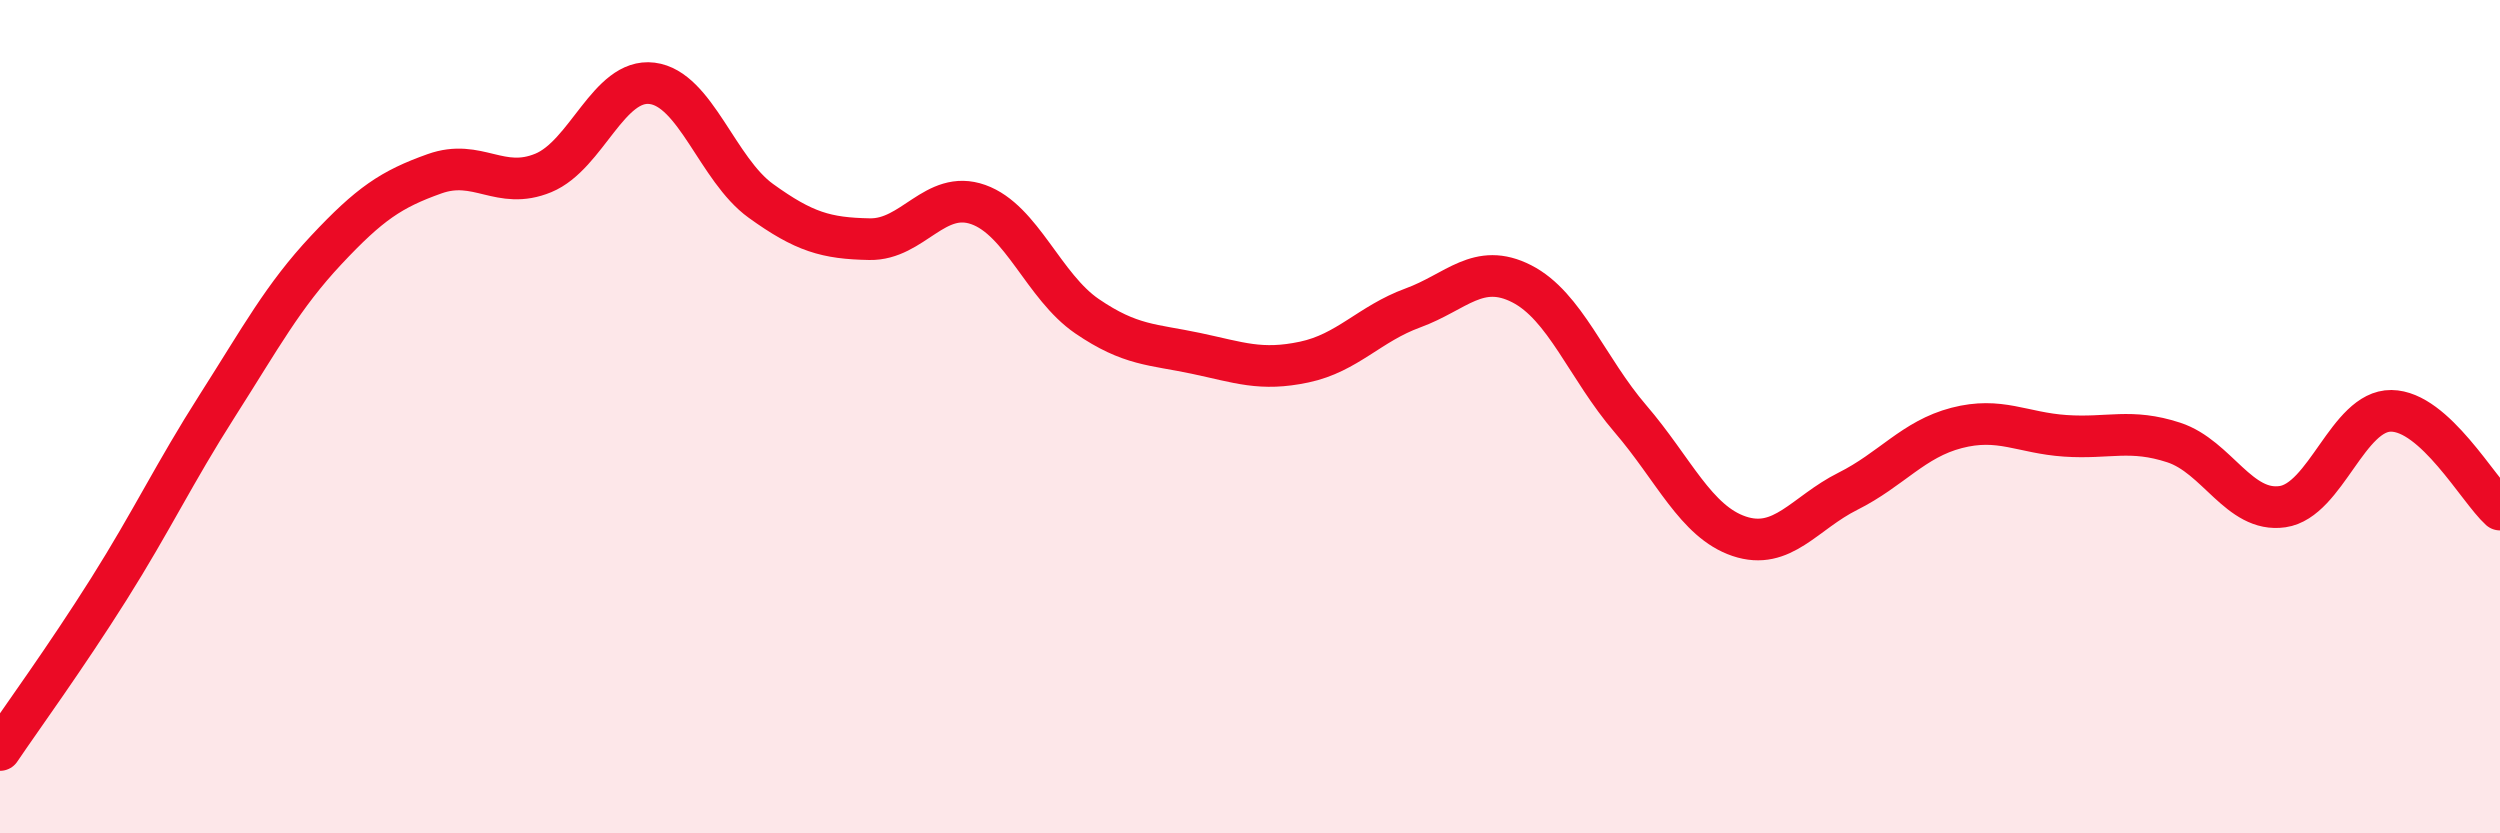
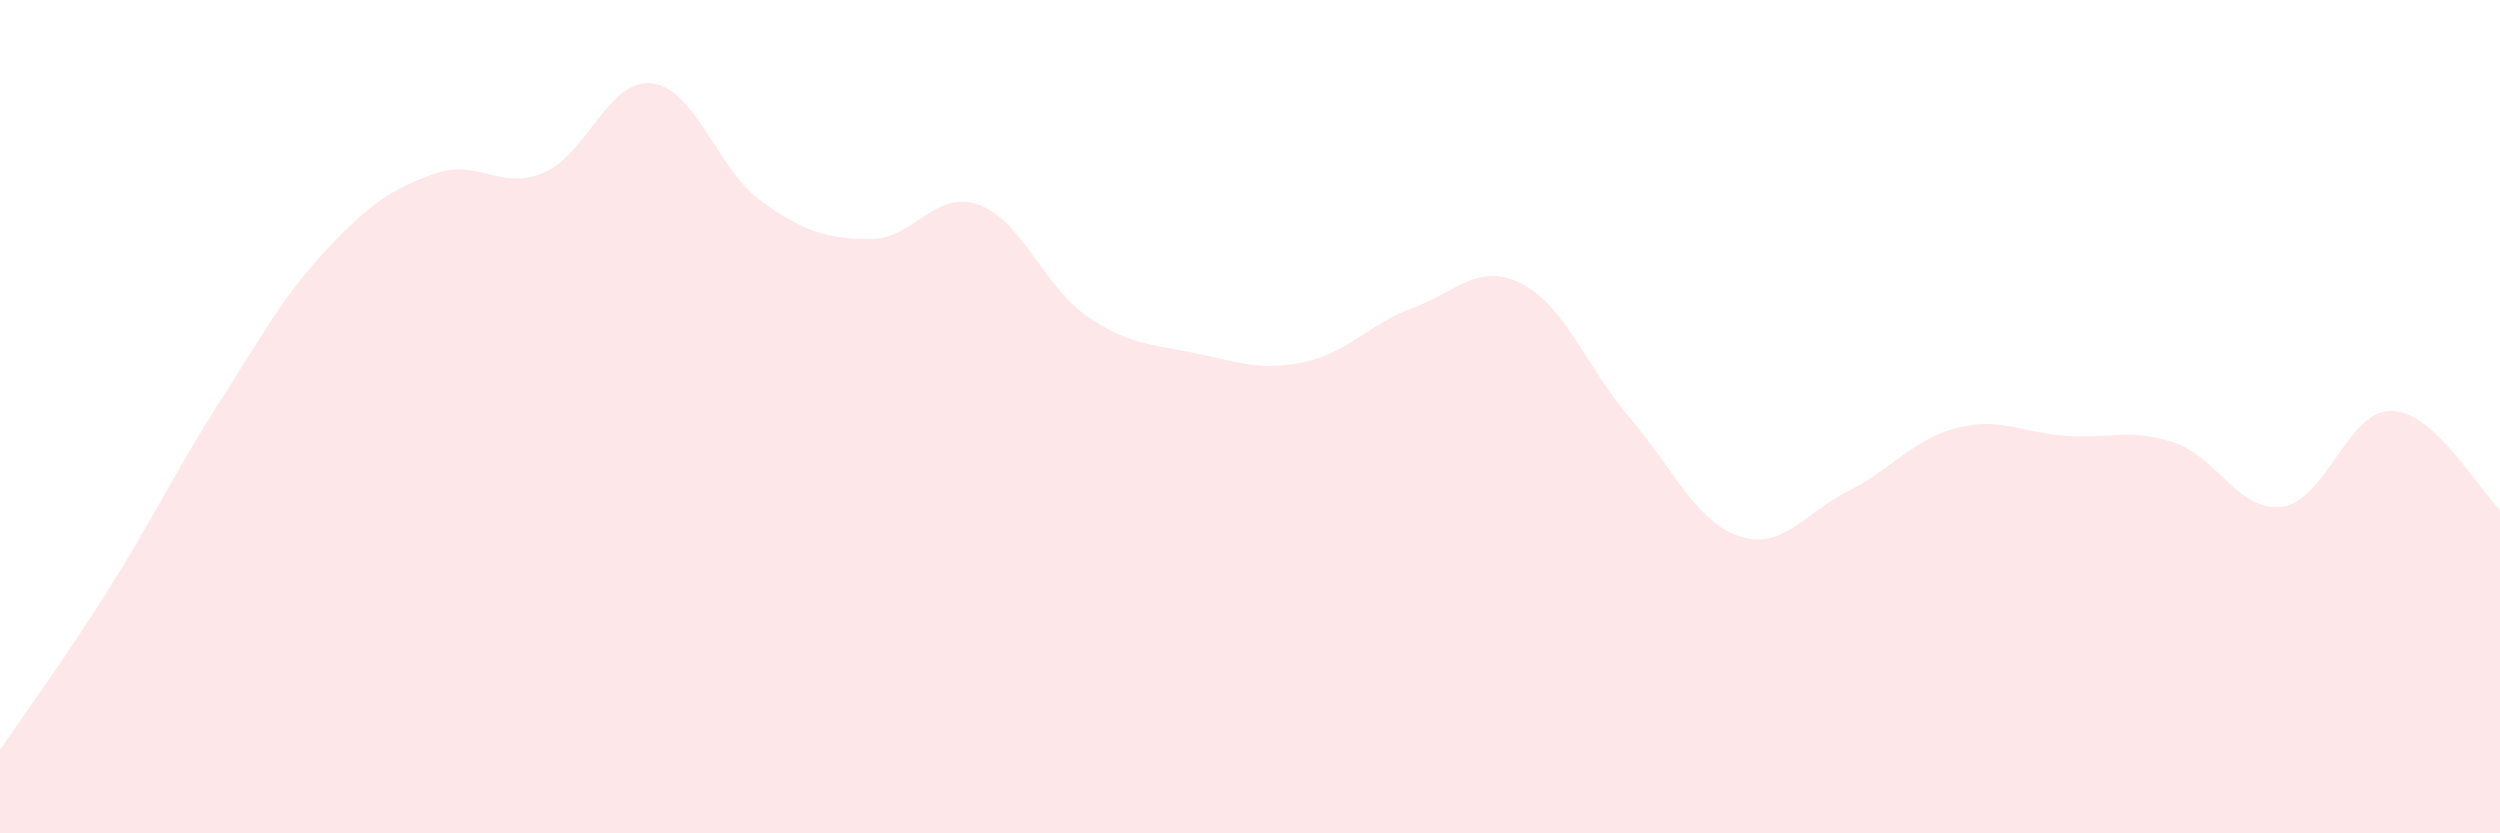
<svg xmlns="http://www.w3.org/2000/svg" width="60" height="20" viewBox="0 0 60 20">
  <path d="M 0,18 C 0.52,17.23 1.57,15.79 2.61,14.14 C 3.65,12.49 4.18,11.36 5.22,9.73 C 6.26,8.1 6.79,7.11 7.83,6 C 8.87,4.89 9.39,4.54 10.43,4.17 C 11.47,3.8 12,4.58 13.04,4.15 C 14.08,3.72 14.61,1.87 15.65,2 C 16.69,2.13 17.22,4.07 18.26,4.82 C 19.3,5.57 19.83,5.72 20.87,5.74 C 21.91,5.76 22.44,4.54 23.48,4.91 C 24.52,5.28 25.05,6.88 26.09,7.59 C 27.13,8.3 27.66,8.26 28.7,8.48 C 29.74,8.7 30.26,8.91 31.3,8.69 C 32.34,8.47 32.87,7.77 33.91,7.39 C 34.95,7.01 35.48,6.28 36.52,6.81 C 37.56,7.34 38.09,8.84 39.13,10.05 C 40.17,11.26 40.7,12.52 41.74,12.87 C 42.78,13.22 43.31,12.31 44.35,11.79 C 45.39,11.27 45.92,10.54 46.96,10.27 C 48,10 48.53,10.39 49.57,10.46 C 50.61,10.53 51.13,10.28 52.17,10.62 C 53.21,10.96 53.74,12.31 54.78,12.16 C 55.82,12.01 56.35,9.85 57.39,9.86 C 58.43,9.87 59.48,11.76 60,12.23L60 20L0 20Z" fill="#EB0A25" opacity="0.1" stroke-linecap="round" stroke-linejoin="round" />
-   <path d="M 0,18 C 0.52,17.23 1.57,15.79 2.61,14.14 C 3.65,12.49 4.18,11.36 5.22,9.73 C 6.26,8.1 6.79,7.11 7.83,6 C 8.87,4.89 9.39,4.54 10.43,4.17 C 11.47,3.8 12,4.58 13.04,4.15 C 14.08,3.72 14.61,1.87 15.65,2 C 16.69,2.13 17.22,4.07 18.26,4.82 C 19.3,5.57 19.83,5.72 20.87,5.74 C 21.91,5.76 22.44,4.54 23.48,4.91 C 24.52,5.28 25.05,6.88 26.09,7.59 C 27.13,8.3 27.66,8.26 28.7,8.48 C 29.74,8.7 30.26,8.91 31.3,8.69 C 32.34,8.47 32.87,7.77 33.91,7.39 C 34.95,7.01 35.48,6.28 36.52,6.81 C 37.56,7.34 38.09,8.84 39.13,10.05 C 40.17,11.26 40.7,12.52 41.74,12.87 C 42.78,13.22 43.31,12.31 44.35,11.79 C 45.39,11.27 45.92,10.54 46.96,10.27 C 48,10 48.53,10.39 49.57,10.46 C 50.61,10.53 51.13,10.28 52.17,10.62 C 53.21,10.96 53.74,12.31 54.78,12.16 C 55.82,12.01 56.35,9.85 57.39,9.86 C 58.43,9.87 59.48,11.76 60,12.23" stroke="#EB0A25" stroke-width="1" fill="none" stroke-linecap="round" stroke-linejoin="round" />
</svg>